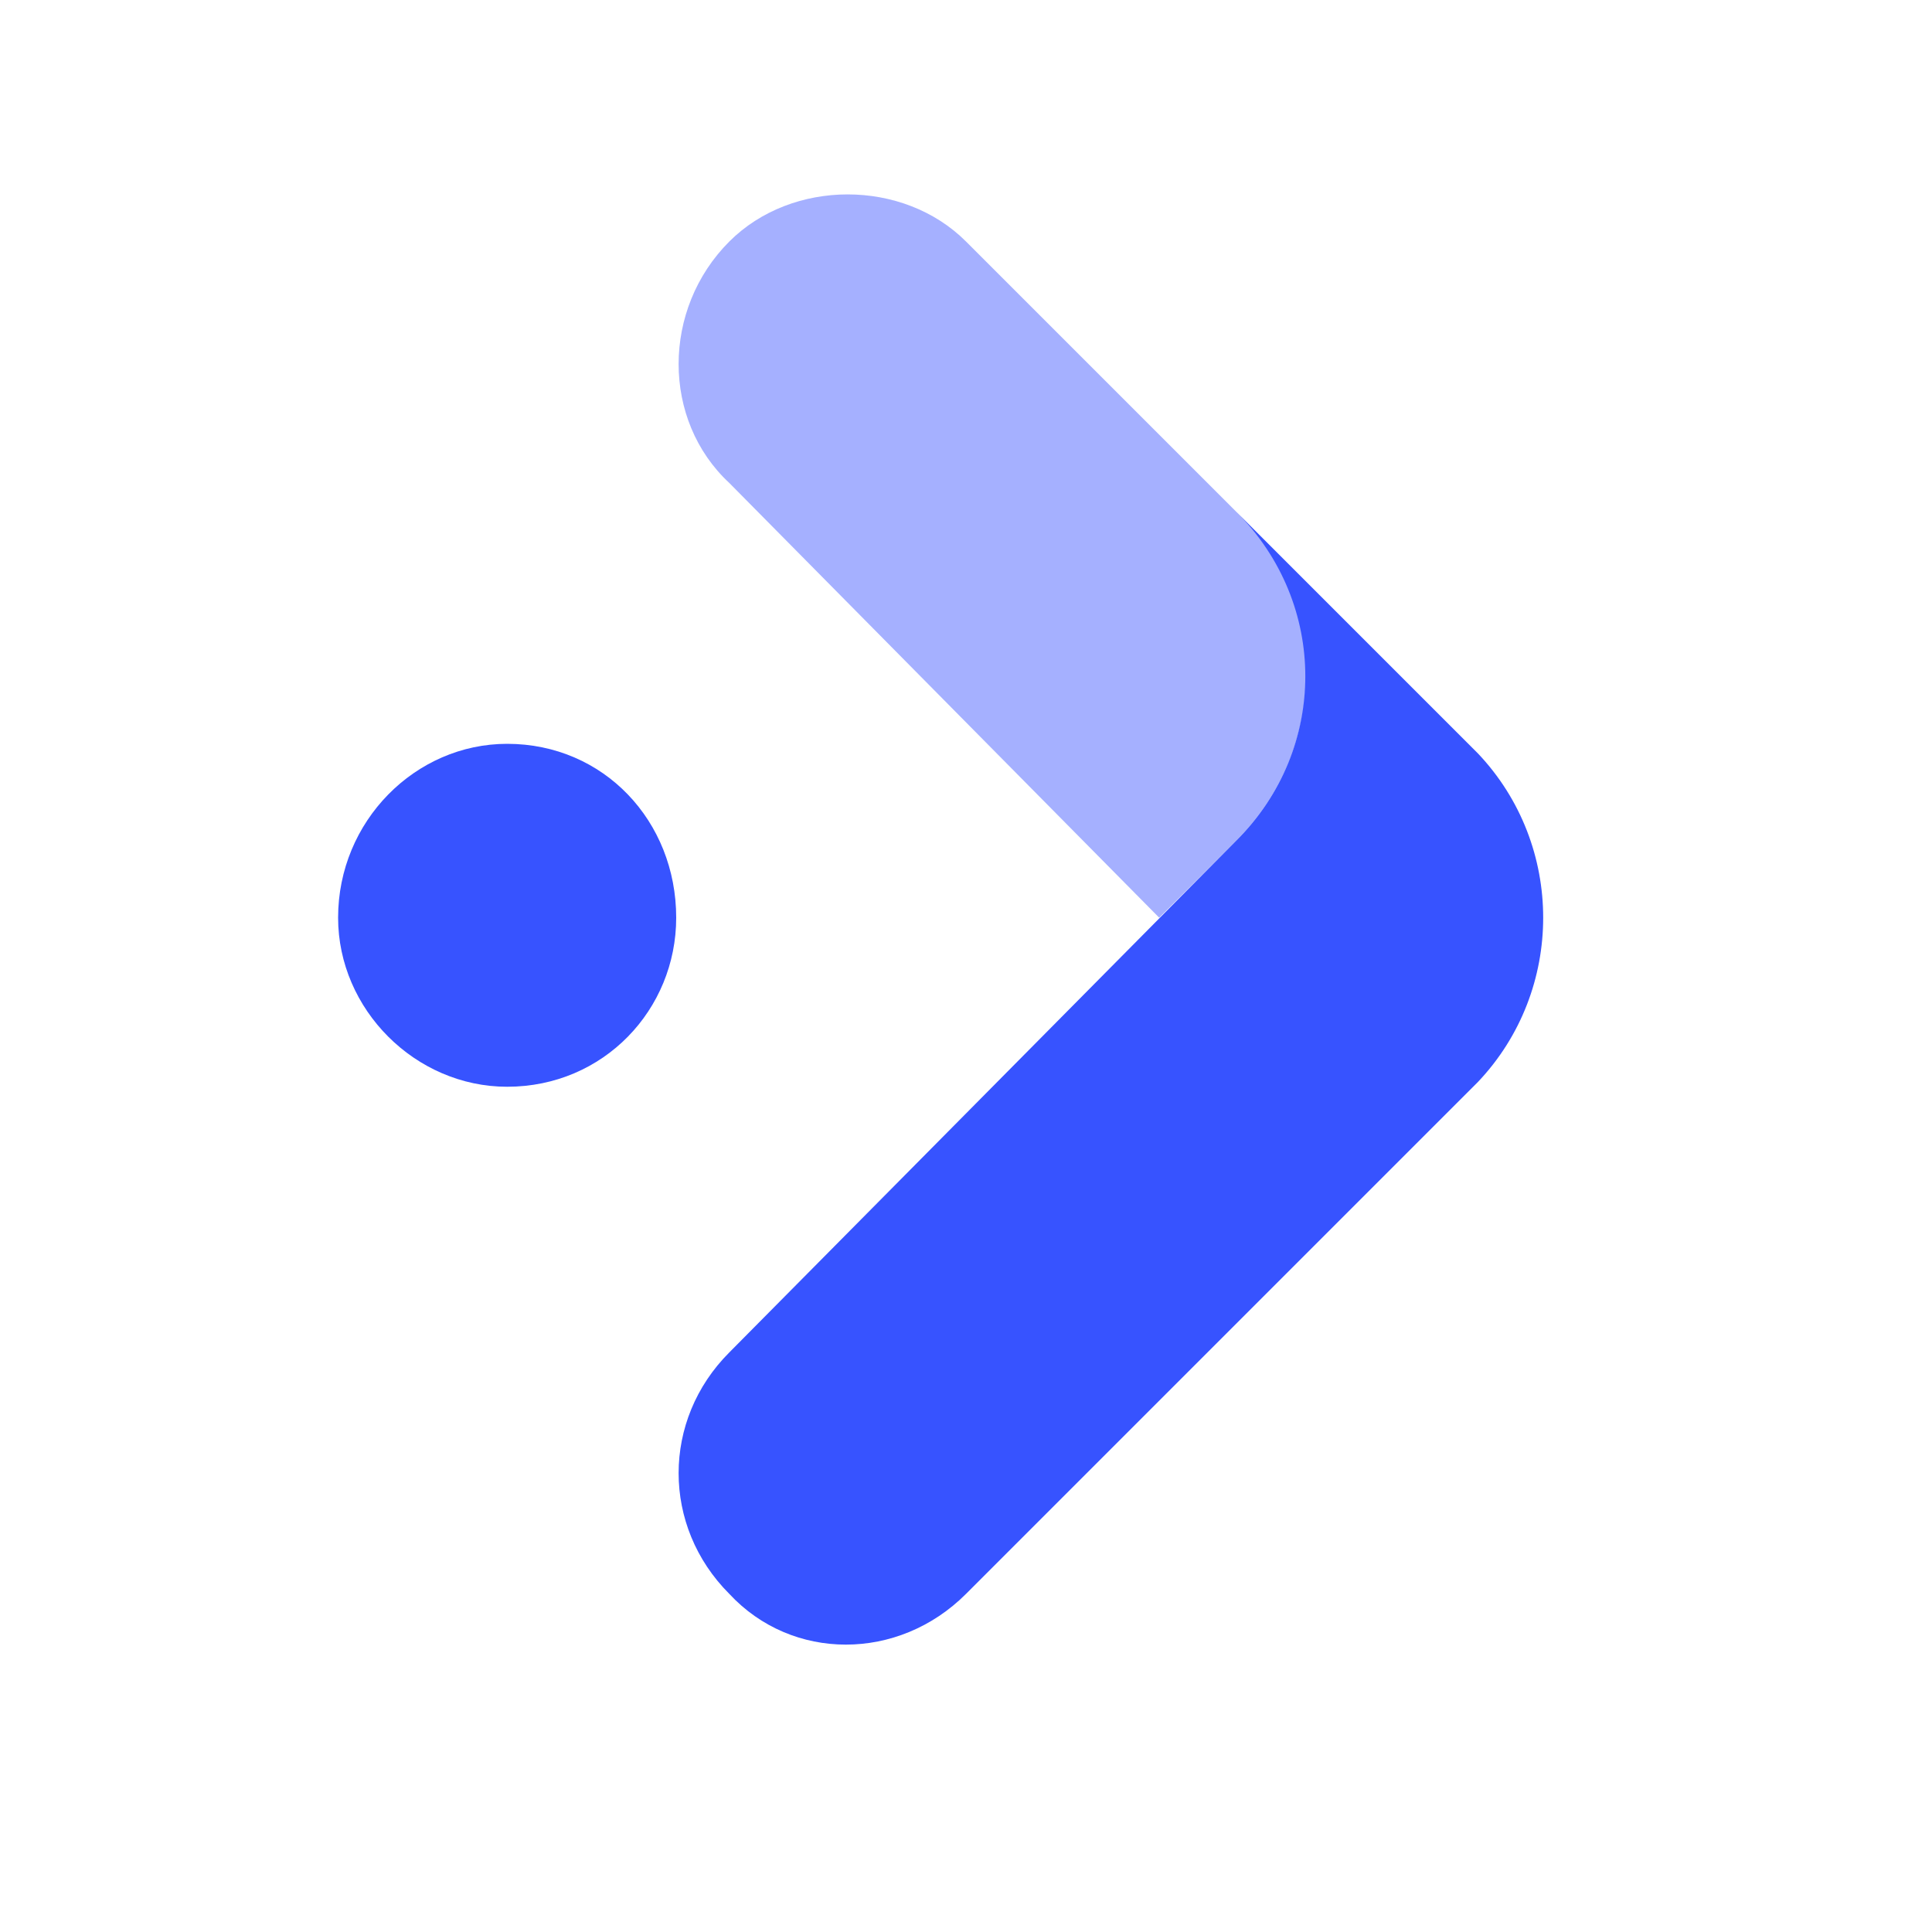
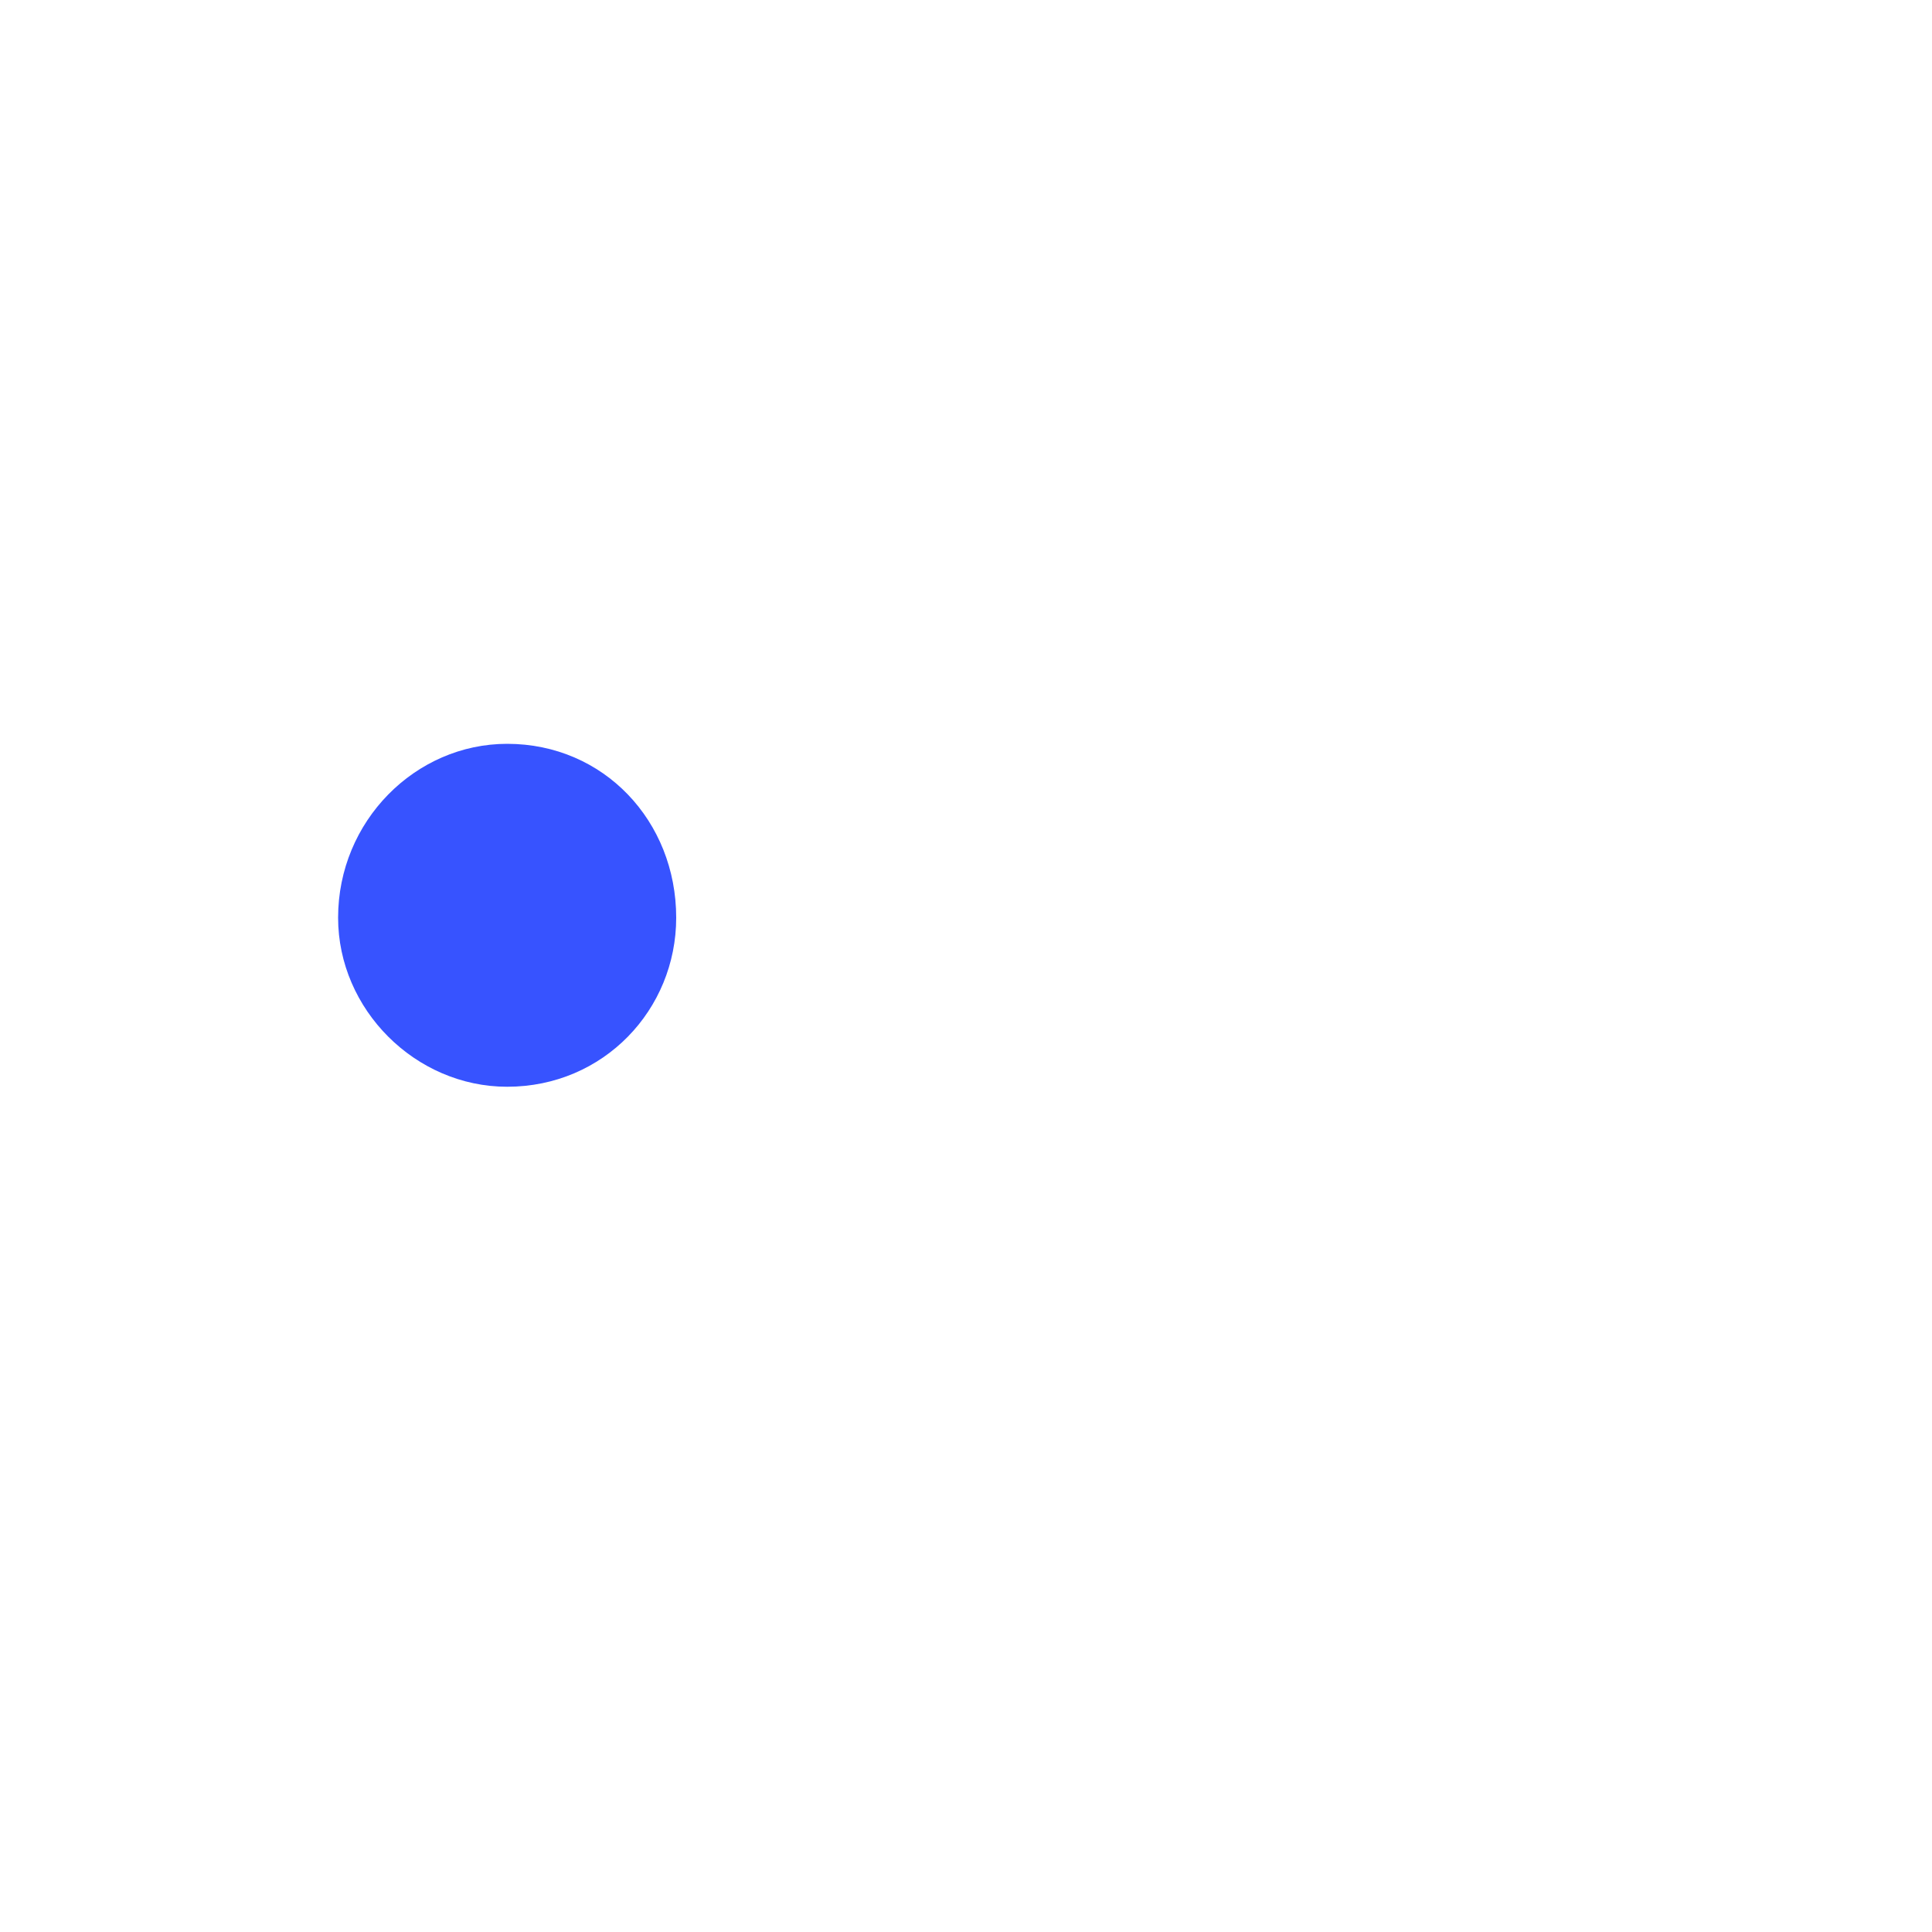
<svg xmlns="http://www.w3.org/2000/svg" version="1.2" viewBox="0 0 40 40" width="40" height="40">
  <title>fintoc-svg</title>
  <style>
		.s0 { fill: #a5b0ff } 
		.s1 { fill: #3753ff } 
	</style>
-   <path id="Layer" class="s0" d="m24 19l-8.9-9c-1.4-1.3-1.4-3.6 0-5 1.3-1.3 3.6-1.3 4.9 0l5.7 5.7c1.8 1.8 1.8 4.8-0.1 6.7z" />
-   <path id="Layer" class="s1" d="m30.6 22.4l-10.6 10.6c-1.4 1.4-3.6 1.4-4.9 0-1.4-1.4-1.4-3.6 0-5l10.5-10.6c1.9-1.9 1.9-4.9 0-6.8l5 5c1.8 1.9 1.8 4.9 0 6.8z" />
  <path id="Layer" class="s1" d="m7 19c0-2 1.6-3.6 3.5-3.6 2 0 3.5 1.6 3.5 3.6 0 1.9-1.5 3.5-3.5 3.5-1.9 0-3.5-1.6-3.5-3.5z" />
</svg>